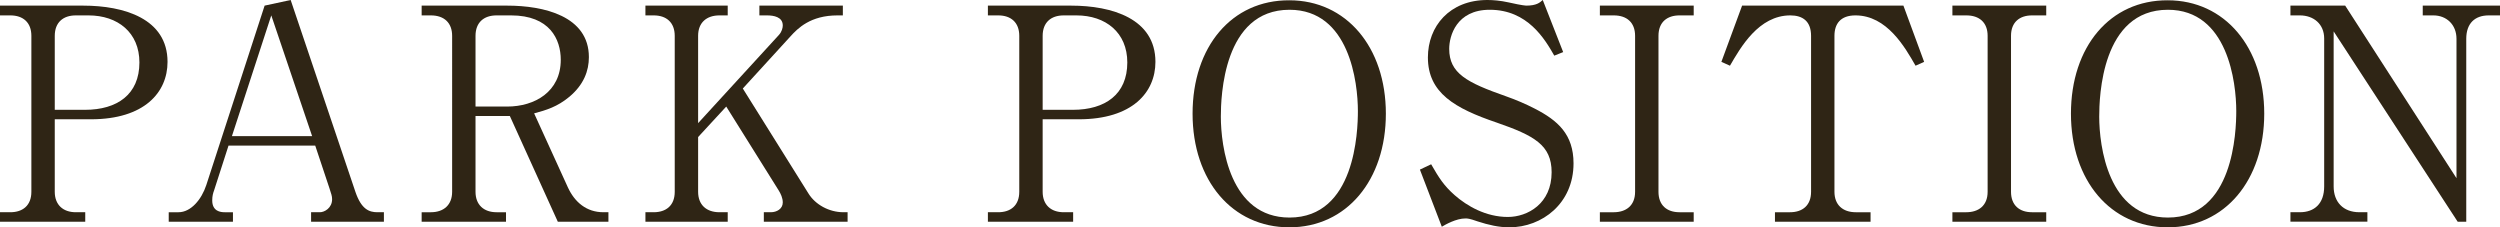
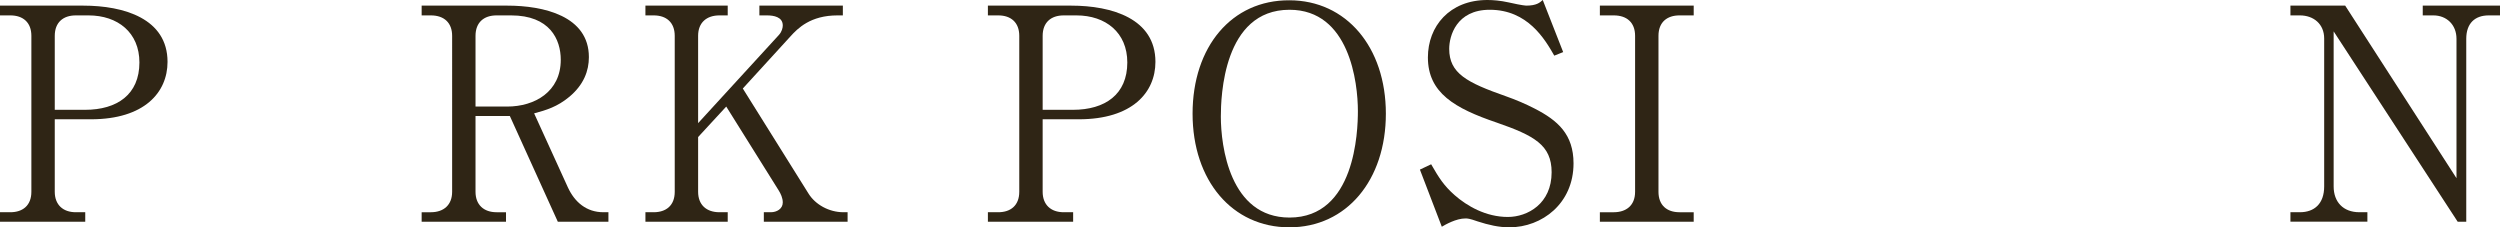
<svg xmlns="http://www.w3.org/2000/svg" id="_レイヤー_2" viewBox="0 0 168.92 15.36">
  <g id="_ヘッダー">
    <path d="M0,.38h5.62c2.76,0,5.7.88,5.7,3.8,0,2.06-1.56,3.88-5.18,3.88h-2.44v4.9c0,.88.56,1.38,1.42,1.38h.64v.64H0v-.64h.7c.84,0,1.42-.46,1.42-1.38V2.42c0-.9-.56-1.38-1.42-1.38h-.7V.38ZM3.7,7.42h2.04c2.18,0,3.68-1.04,3.68-3.2,0-2.02-1.46-3.18-3.44-3.18h-.86c-.86,0-1.42.48-1.42,1.38v5Z" style="fill:#2f2515;" />
-     <path d="M15.44,9.84l-.98,3.04c-.06.16-.12.36-.12.66,0,.74.56.8.84.8h.56v.64h-4.34v-.64h.66c.84,0,1.56-.86,1.88-1.84L17.88.38l1.76-.38,4.38,12.98c.4,1.16.92,1.36,1.48,1.36h.44v.64h-4.92v-.64h.6c.3,0,.82-.28.82-.88,0-.22-.06-.36-.18-.74l-.96-2.88h-5.86ZM18.33,1.04l-2.66,8.16h5.42l-2.76-8.16Z" style="fill:#2f2515;" />
    <path d="M34.27.38c2.46,0,5.52.7,5.52,3.48,0,.92-.34,1.86-1.32,2.68-.82.68-1.56.9-2.38,1.12l2.28,5c.46,1,1.26,1.68,2.4,1.68h.34v.64h-3.42l-3.24-7.14h-2.32v5.12c0,.88.56,1.38,1.42,1.38h.64v.64h-5.7v-.64h.62c.88,0,1.44-.5,1.44-1.38V2.42c0-.86-.52-1.38-1.44-1.38h-.62V.38h5.78ZM32.13,7.2h2.14c1.86,0,3.62-1,3.62-3.16,0-1.38-.74-3-3.36-3h-.98c-.86,0-1.42.48-1.42,1.38v4.78Z" style="fill:#2f2515;" />
    <path d="M50.19,5.98l4.44,7.1c.46.74,1.38,1.26,2.36,1.26h.28v.64h-5.66v-.64h.48c.38,0,.8-.22.8-.66,0-.3-.14-.6-.28-.82l-3.54-5.66-1.9,2.06v3.7c0,.88.56,1.38,1.44,1.38h.56v.64h-5.56v-.64h.56c.82,0,1.42-.44,1.42-1.38V2.42c0-.9-.56-1.38-1.42-1.38h-.56V.38h5.56v.66h-.56c-.86,0-1.44.48-1.44,1.38v5.9l5.46-5.96c.2-.22.26-.48.26-.64,0-.58-.62-.68-1.06-.68h-.52V.38h5.64v.66h-.36c-1.82,0-2.68.86-3.2,1.44l-3.2,3.5Z" style="fill:#2f2515;" />
    <path d="M66.75.38h5.62c2.76,0,5.7.88,5.7,3.8,0,2.06-1.56,3.88-5.18,3.88h-2.44v4.9c0,.88.56,1.38,1.42,1.38h.64v.64h-5.76v-.64h.7c.84,0,1.42-.46,1.42-1.38V2.42c0-.9-.56-1.38-1.42-1.38h-.7V.38ZM70.45,7.42h2.04c2.18,0,3.68-1.04,3.68-3.2,0-2.02-1.46-3.18-3.44-3.18h-.86c-.86,0-1.42.48-1.42,1.38v5Z" style="fill:#2f2515;" />
    <path d="M87.12,15.36c-3.86,0-6.54-3.16-6.54-7.68S83.22,0,87.12.02c3.84,0,6.52,3.16,6.52,7.66s-2.66,7.68-6.52,7.68ZM91.75,7.5c0-1.9-.56-6.84-4.62-6.84-4.48,0-4.64,5.88-4.64,7.22,0,1.98.6,6.82,4.64,6.82,4.44,0,4.62-5.82,4.62-7.2Z" style="fill:#2f2515;" />
-     <path d="M105.62,3.52l-.6.24c-.64-1.12-1.8-3.1-4.36-3.1-2.26,0-2.74,1.78-2.74,2.64,0,1.66,1.2,2.28,3.82,3.2.68.24,1.34.52,1.96.84,1.56.8,2.62,1.74,2.62,3.7,0,2.7-2.12,4.32-4.34,4.32-.7,0-1.4-.16-2.14-.4-.56-.2-.7-.2-.82-.2-.64,0-1.36.42-1.6.56l-1.48-3.86.76-.36c.54.94.86,1.44,1.58,2.08.84.74,2.12,1.48,3.6,1.48,1.34,0,2.96-.9,2.96-3.02,0-1.84-1.18-2.48-3.72-3.36-2.82-.96-4.64-2-4.64-4.4,0-2.1,1.46-3.88,4.02-3.88.38,0,.88.04,1.42.16.22.06,1.04.22,1.2.22.7,0,.92-.2,1.12-.38l1.38,3.52Z" style="fill:#2f2515;" />
+     <path d="M105.62,3.52l-.6.24c-.64-1.12-1.8-3.1-4.36-3.1-2.26,0-2.74,1.78-2.74,2.64,0,1.66,1.2,2.28,3.82,3.2.68.24,1.34.52,1.96.84,1.56.8,2.62,1.74,2.62,3.7,0,2.7-2.12,4.32-4.34,4.32-.7,0-1.4-.16-2.14-.4-.56-.2-.7-.2-.82-.2-.64,0-1.36.42-1.6.56l-1.48-3.86.76-.36c.54.94.86,1.44,1.58,2.08.84.74,2.12,1.48,3.6,1.48,1.34,0,2.96-.9,2.96-3.02,0-1.84-1.18-2.48-3.72-3.36-2.82-.96-4.64-2-4.64-4.4,0-2.1,1.46-3.88,4.02-3.88.38,0,.88.04,1.42.16.22.06,1.04.22,1.2.22.7,0,.92-.2,1.12-.38l1.38,3.52" style="fill:#2f2515;" />
    <path d="M114.44,1.04h-.96c-.82,0-1.42.44-1.42,1.38v10.54c0,.9.56,1.38,1.42,1.38h.96v.64h-6.34v-.64h.94c.82,0,1.44-.44,1.44-1.38V2.42c0-.9-.56-1.38-1.44-1.38h-.94V.38h6.34v.66Z" style="fill:#2f2515;" />
-     <path d="M128.61.38l1.4,3.8-.58.26c-.72-1.26-1.94-3.4-4.06-3.4-1.02,0-1.42.58-1.42,1.38v10.54c0,.88.56,1.38,1.44,1.38h1v.64h-6.46v-.64h1.02c.84,0,1.42-.46,1.42-1.38V2.42c0-.98-.56-1.38-1.4-1.38-2.14,0-3.36,2.16-4.08,3.4l-.58-.26,1.4-3.8h10.9Z" style="fill:#2f2515;" />
-     <path d="M138.26,1.04h-.96c-.82,0-1.42.44-1.42,1.38v10.54c0,.9.56,1.38,1.42,1.38h.96v.64h-6.34v-.64h.94c.82,0,1.44-.44,1.44-1.38V2.42c0-.9-.56-1.38-1.44-1.38h-.94V.38h6.34v.66Z" style="fill:#2f2515;" />
-     <path d="M146.47,15.36c-3.86,0-6.54-3.16-6.54-7.68s2.64-7.68,6.54-7.66c3.84,0,6.52,3.16,6.52,7.66s-2.66,7.68-6.52,7.68ZM151.1,7.5c0-1.9-.56-6.84-4.62-6.84-4.48,0-4.64,5.88-4.64,7.22,0,1.98.6,6.82,4.64,6.82,4.44,0,4.62-5.82,4.62-7.2Z" style="fill:#2f2515;" />
    <path d="M166.06,14.98l-8.38-12.86v10.48c0,1.04.64,1.74,1.74,1.74h.54v.64h-5.2v-.64h.64c.98,0,1.64-.58,1.64-1.74V2.6c0-.98-.72-1.56-1.64-1.56h-.64V.38h3.7l7.52,11.66V2.62c0-.96-.68-1.58-1.56-1.58h-.72V.38h5.22v.66h-.76c-.94,0-1.52.54-1.52,1.58v12.36h-.58Z" style="fill:#2f2515;" />
  </g>
</svg>